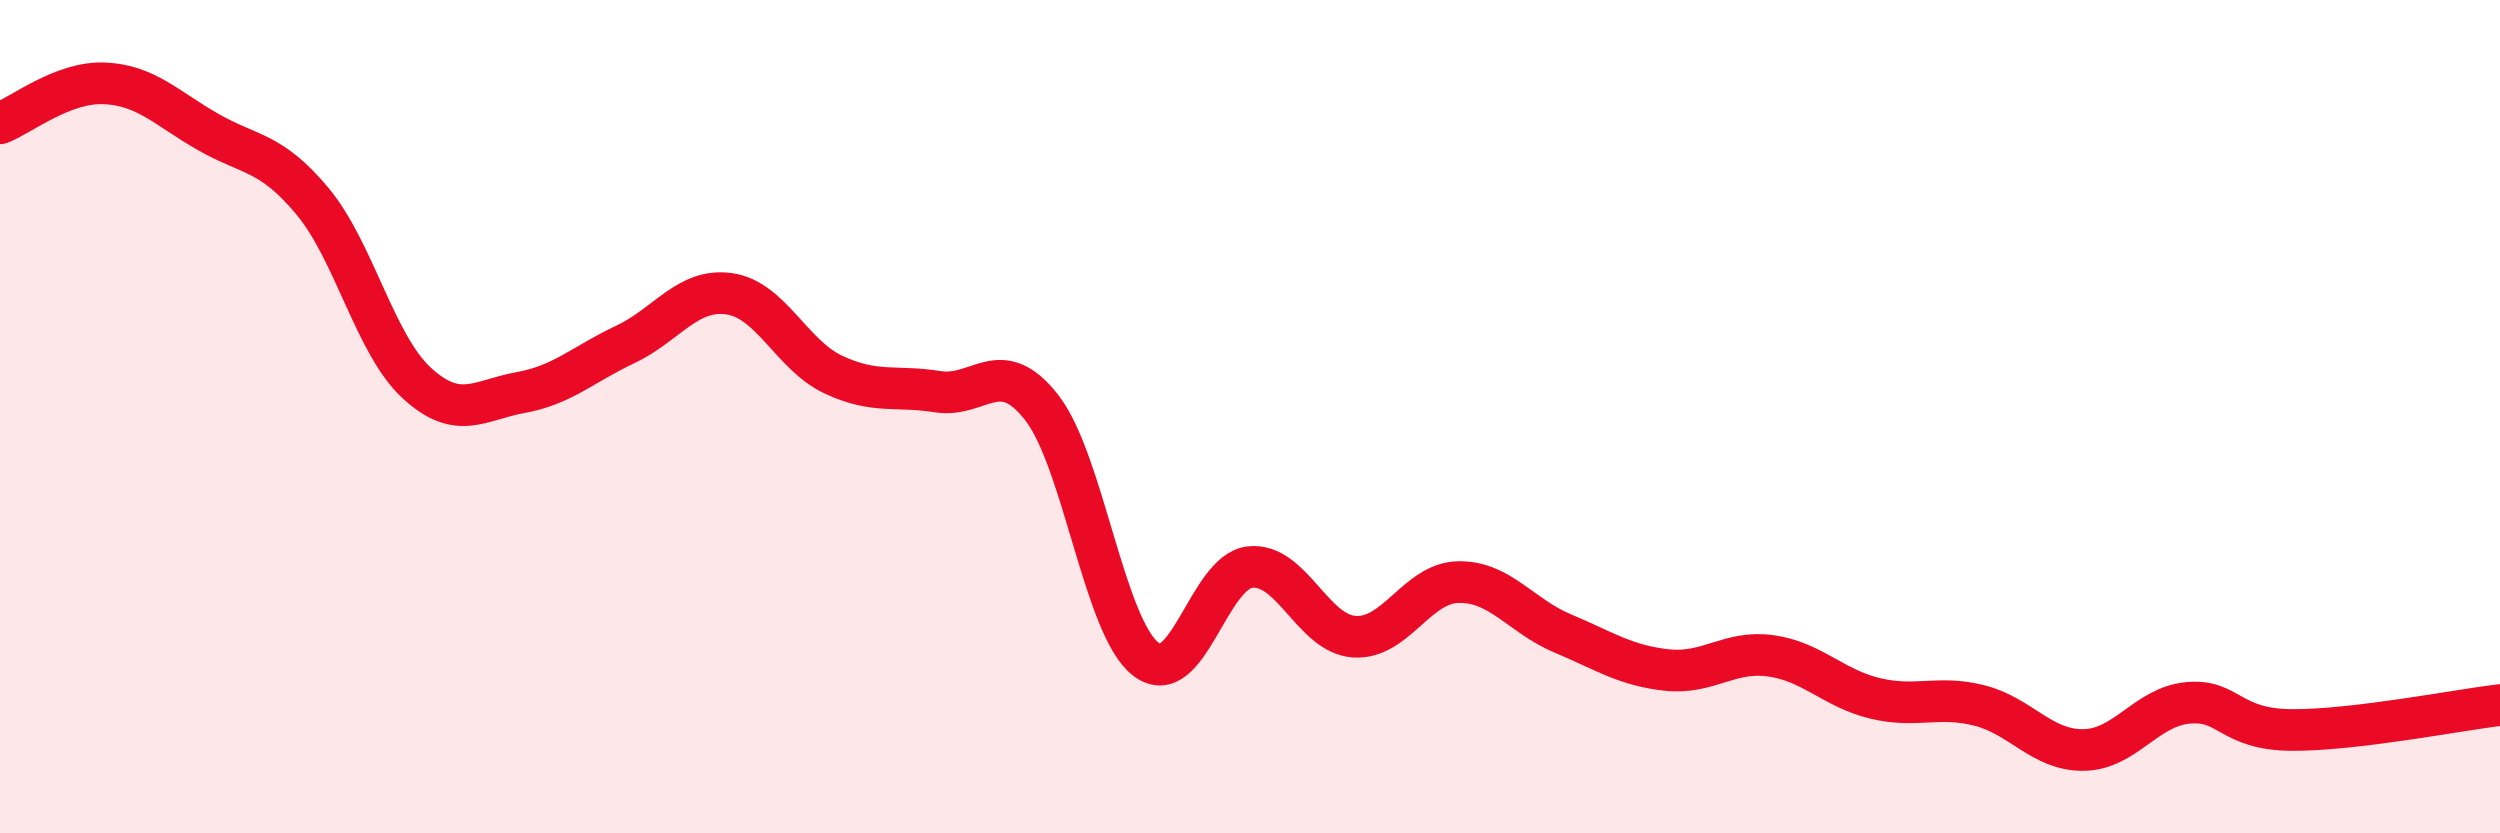
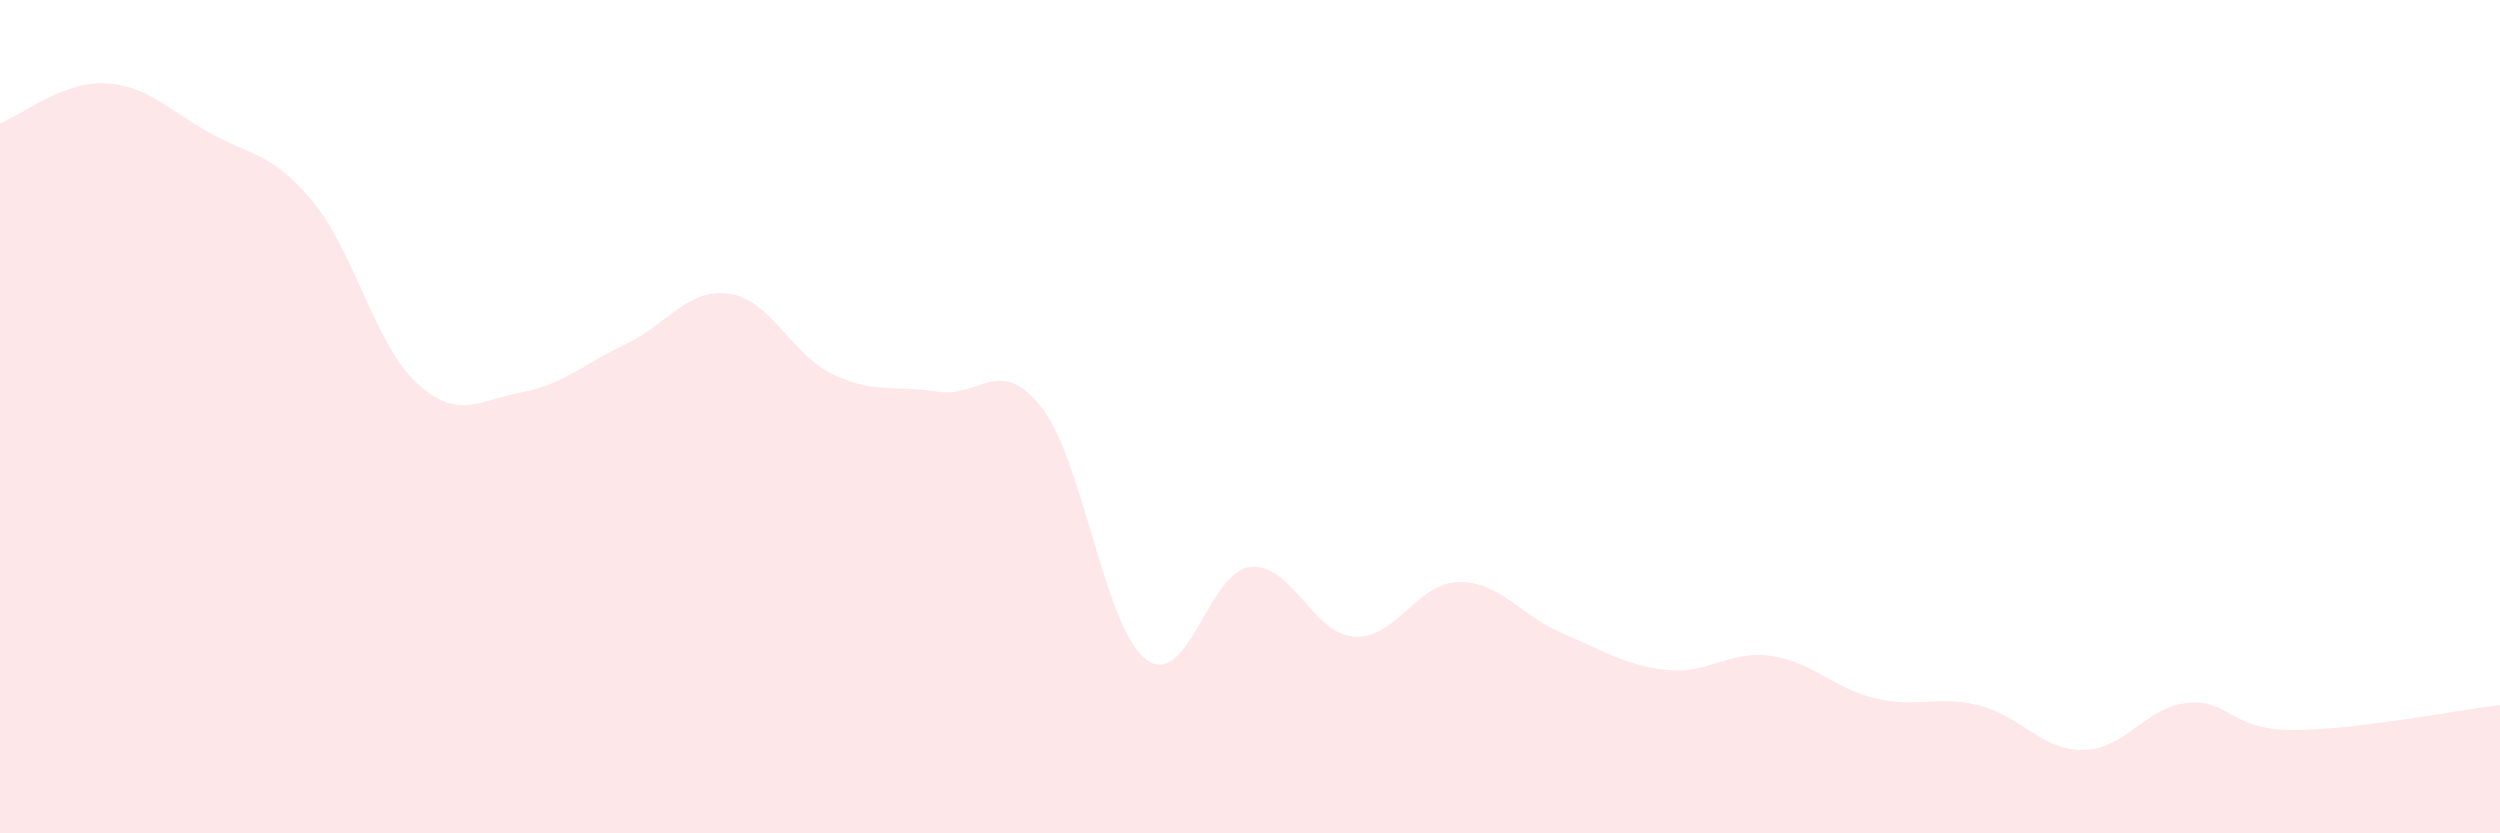
<svg xmlns="http://www.w3.org/2000/svg" width="60" height="20" viewBox="0 0 60 20">
  <path d="M 0,2.96 C 0.5,2.77 1.5,1.96 2.5,2 C 3.5,2.04 4,2.6 5,3.17 C 6,3.74 6.5,3.63 7.5,4.83 C 8.5,6.03 9,8.27 10,9.19 C 11,10.11 11.5,9.6 12.5,9.42 C 13.5,9.24 14,8.74 15,8.27 C 16,7.8 16.5,6.91 17.5,7.05 C 18.5,7.19 19,8.52 20,8.99 C 21,9.46 21.5,9.24 22.5,9.4 C 23.5,9.56 24,8.5 25,9.78 C 26,11.06 26.5,15.05 27.5,15.82 C 28.5,16.59 29,13.72 30,13.61 C 31,13.5 31.5,15.21 32.5,15.28 C 33.5,15.35 34,13.99 35,13.97 C 36,13.95 36.5,14.78 37.5,15.2 C 38.5,15.62 39,15.97 40,16.08 C 41,16.19 41.5,15.6 42.5,15.74 C 43.5,15.88 44,16.52 45,16.76 C 46,17 46.5,16.68 47.5,16.93 C 48.5,17.18 49,18.01 50,18 C 51,17.99 51.5,16.97 52.5,16.87 C 53.5,16.77 53.5,17.51 55,17.52 C 56.5,17.53 59,17.04 60,16.92L60 20L0 20Z" fill="#EB0A25" opacity="0.1" stroke-linecap="round" stroke-linejoin="round" />
-   <path d="M 0,2.96 C 0.5,2.77 1.5,1.96 2.5,2 C 3.5,2.04 4,2.6 5,3.17 C 6,3.74 6.5,3.63 7.5,4.83 C 8.5,6.03 9,8.27 10,9.19 C 11,10.11 11.5,9.6 12.5,9.42 C 13.5,9.24 14,8.74 15,8.27 C 16,7.8 16.5,6.91 17.5,7.05 C 18.5,7.19 19,8.52 20,8.99 C 21,9.46 21.5,9.24 22.5,9.4 C 23.5,9.56 24,8.5 25,9.78 C 26,11.06 26.5,15.05 27.5,15.82 C 28.5,16.59 29,13.72 30,13.61 C 31,13.5 31.5,15.21 32.5,15.28 C 33.5,15.35 34,13.99 35,13.97 C 36,13.95 36.5,14.78 37.5,15.2 C 38.5,15.62 39,15.97 40,16.08 C 41,16.19 41.5,15.6 42.5,15.74 C 43.5,15.88 44,16.52 45,16.76 C 46,17 46.5,16.68 47.5,16.93 C 48.5,17.18 49,18.01 50,18 C 51,17.99 51.5,16.97 52.5,16.87 C 53.5,16.77 53.5,17.51 55,17.52 C 56.5,17.53 59,17.04 60,16.92" stroke="#EB0A25" stroke-width="1" fill="none" stroke-linecap="round" stroke-linejoin="round" />
</svg>